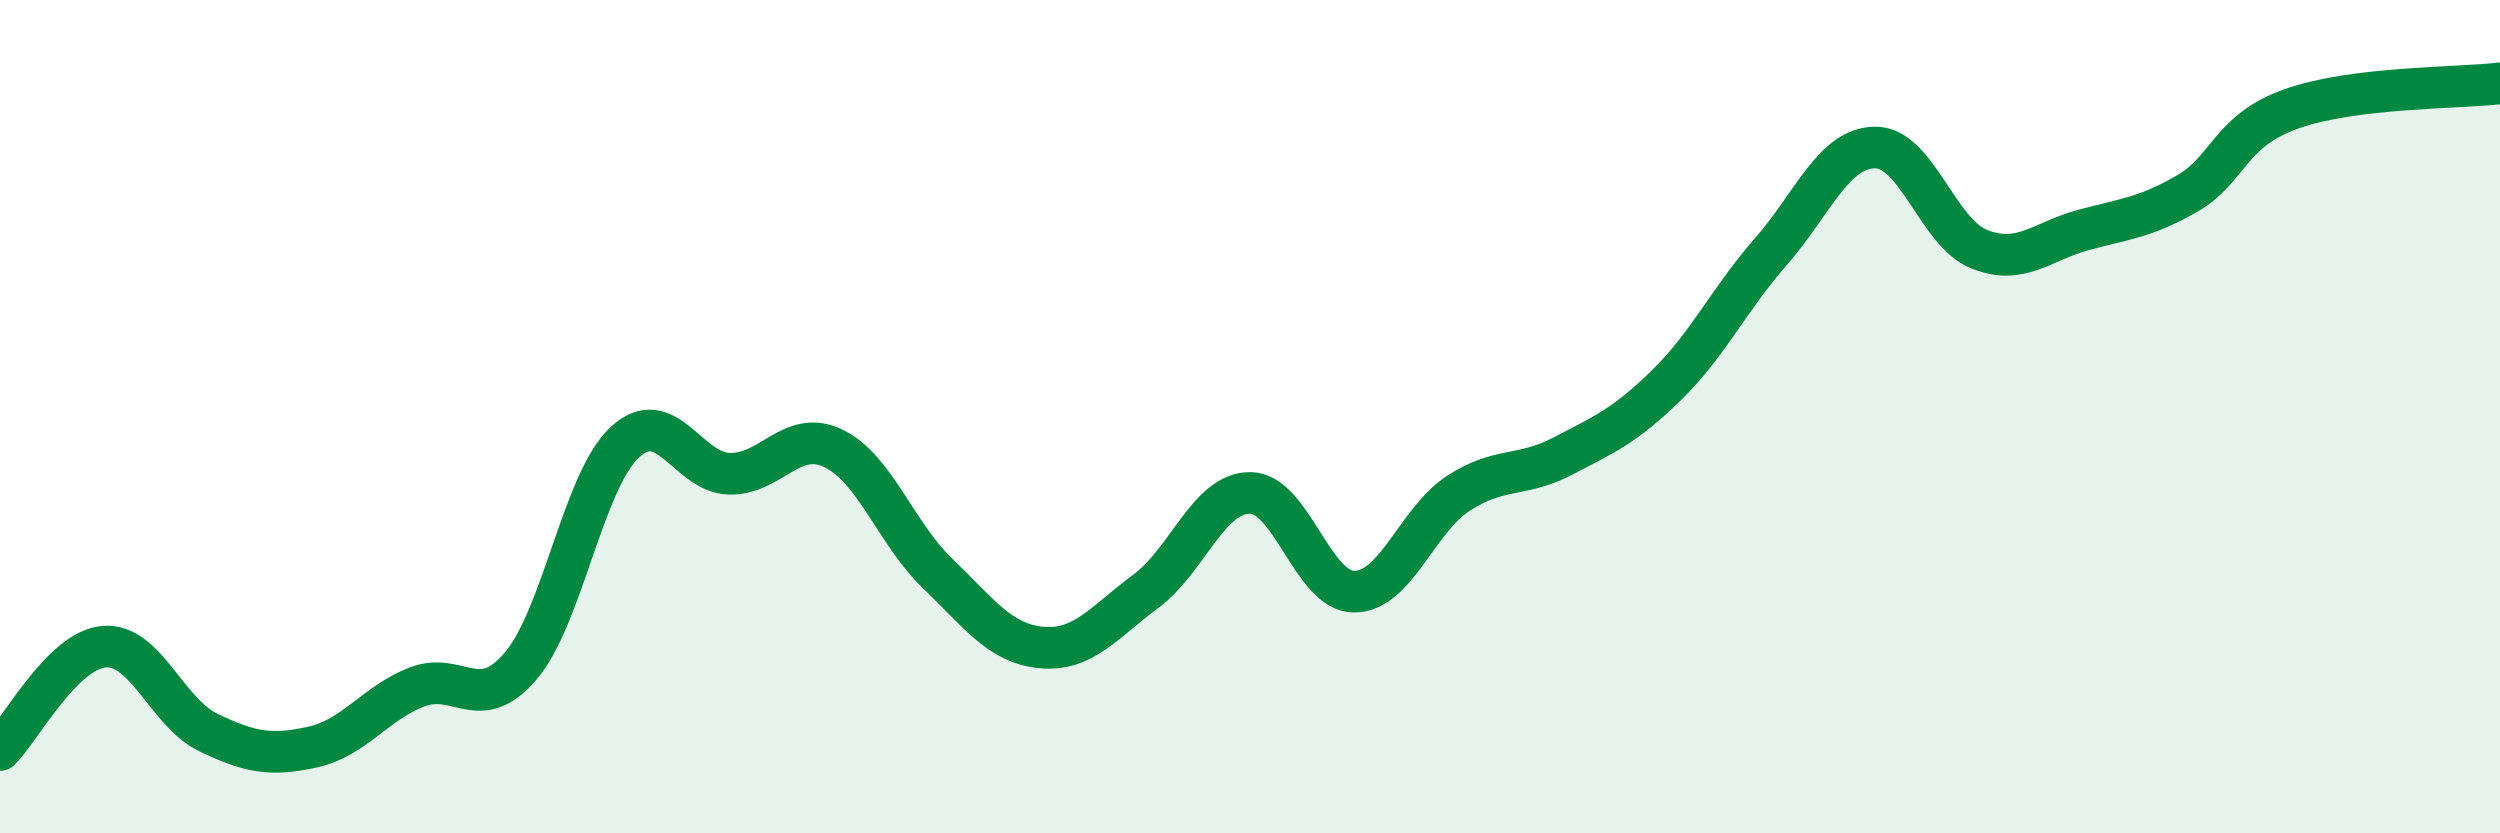
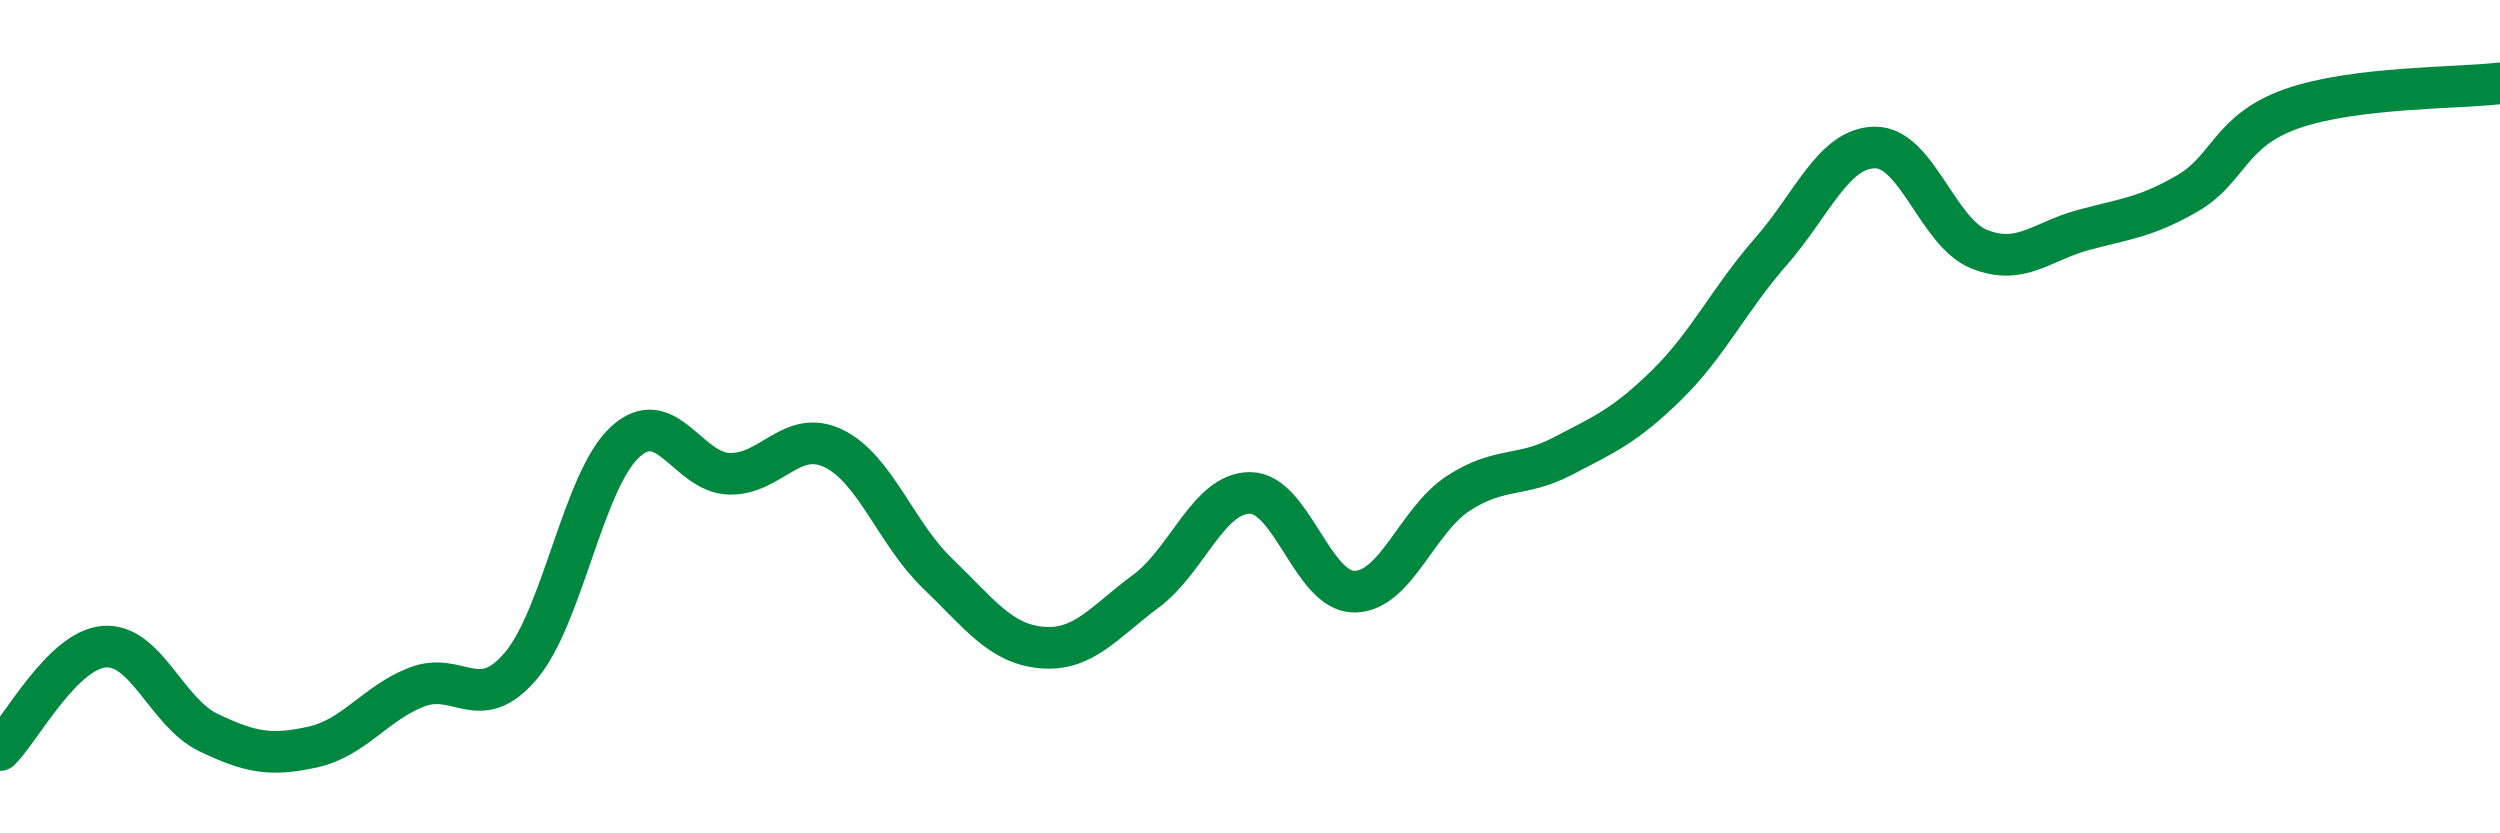
<svg xmlns="http://www.w3.org/2000/svg" width="60" height="20" viewBox="0 0 60 20">
-   <path d="M 0,18 C 0.5,17.5 1.5,15.6 2.5,15.52 C 3.5,15.44 4,17.1 5,17.58 C 6,18.06 6.5,18.15 7.5,17.93 C 8.5,17.71 9,16.88 10,16.49 C 11,16.1 11.5,17.16 12.5,15.98 C 13.5,14.8 14,11.53 15,10.61 C 16,9.69 16.5,11.34 17.5,11.37 C 18.5,11.4 19,10.28 20,10.76 C 21,11.24 21.5,12.8 22.5,13.76 C 23.5,14.72 24,15.45 25,15.54 C 26,15.63 26.5,14.93 27.5,14.19 C 28.5,13.45 29,11.83 30,11.83 C 31,11.83 31.5,14.2 32.5,14.2 C 33.5,14.2 34,12.49 35,11.84 C 36,11.19 36.5,11.47 37.5,10.95 C 38.5,10.43 39,10.22 40,9.24 C 41,8.26 41.5,7.18 42.5,6.04 C 43.5,4.9 44,3.55 45,3.54 C 46,3.53 46.5,5.58 47.5,5.98 C 48.5,6.38 49,5.79 50,5.52 C 51,5.25 51.5,5.22 52.5,4.64 C 53.5,4.06 53.5,3.14 55,2.61 C 56.5,2.08 59,2.12 60,2L60 20L0 20Z" fill="#008740" opacity="0.1" stroke-linecap="round" stroke-linejoin="round" />
  <path d="M 0,18 C 0.5,17.5 1.5,15.6 2.5,15.52 C 3.5,15.44 4,17.1 5,17.58 C 6,18.06 6.5,18.15 7.5,17.93 C 8.5,17.71 9,16.88 10,16.49 C 11,16.1 11.5,17.16 12.5,15.98 C 13.5,14.8 14,11.53 15,10.61 C 16,9.69 16.5,11.34 17.5,11.37 C 18.5,11.4 19,10.28 20,10.76 C 21,11.24 21.5,12.8 22.5,13.76 C 23.5,14.72 24,15.45 25,15.54 C 26,15.63 26.5,14.93 27.5,14.19 C 28.5,13.45 29,11.83 30,11.83 C 31,11.83 31.5,14.2 32.5,14.2 C 33.5,14.2 34,12.49 35,11.84 C 36,11.19 36.5,11.47 37.5,10.95 C 38.5,10.43 39,10.22 40,9.24 C 41,8.26 41.5,7.18 42.5,6.04 C 43.5,4.9 44,3.55 45,3.54 C 46,3.53 46.5,5.58 47.5,5.98 C 48.5,6.38 49,5.79 50,5.52 C 51,5.25 51.5,5.22 52.5,4.64 C 53.5,4.06 53.5,3.14 55,2.61 C 56.5,2.08 59,2.12 60,2" stroke="#008740" stroke-width="1" fill="none" stroke-linecap="round" stroke-linejoin="round" />
</svg>